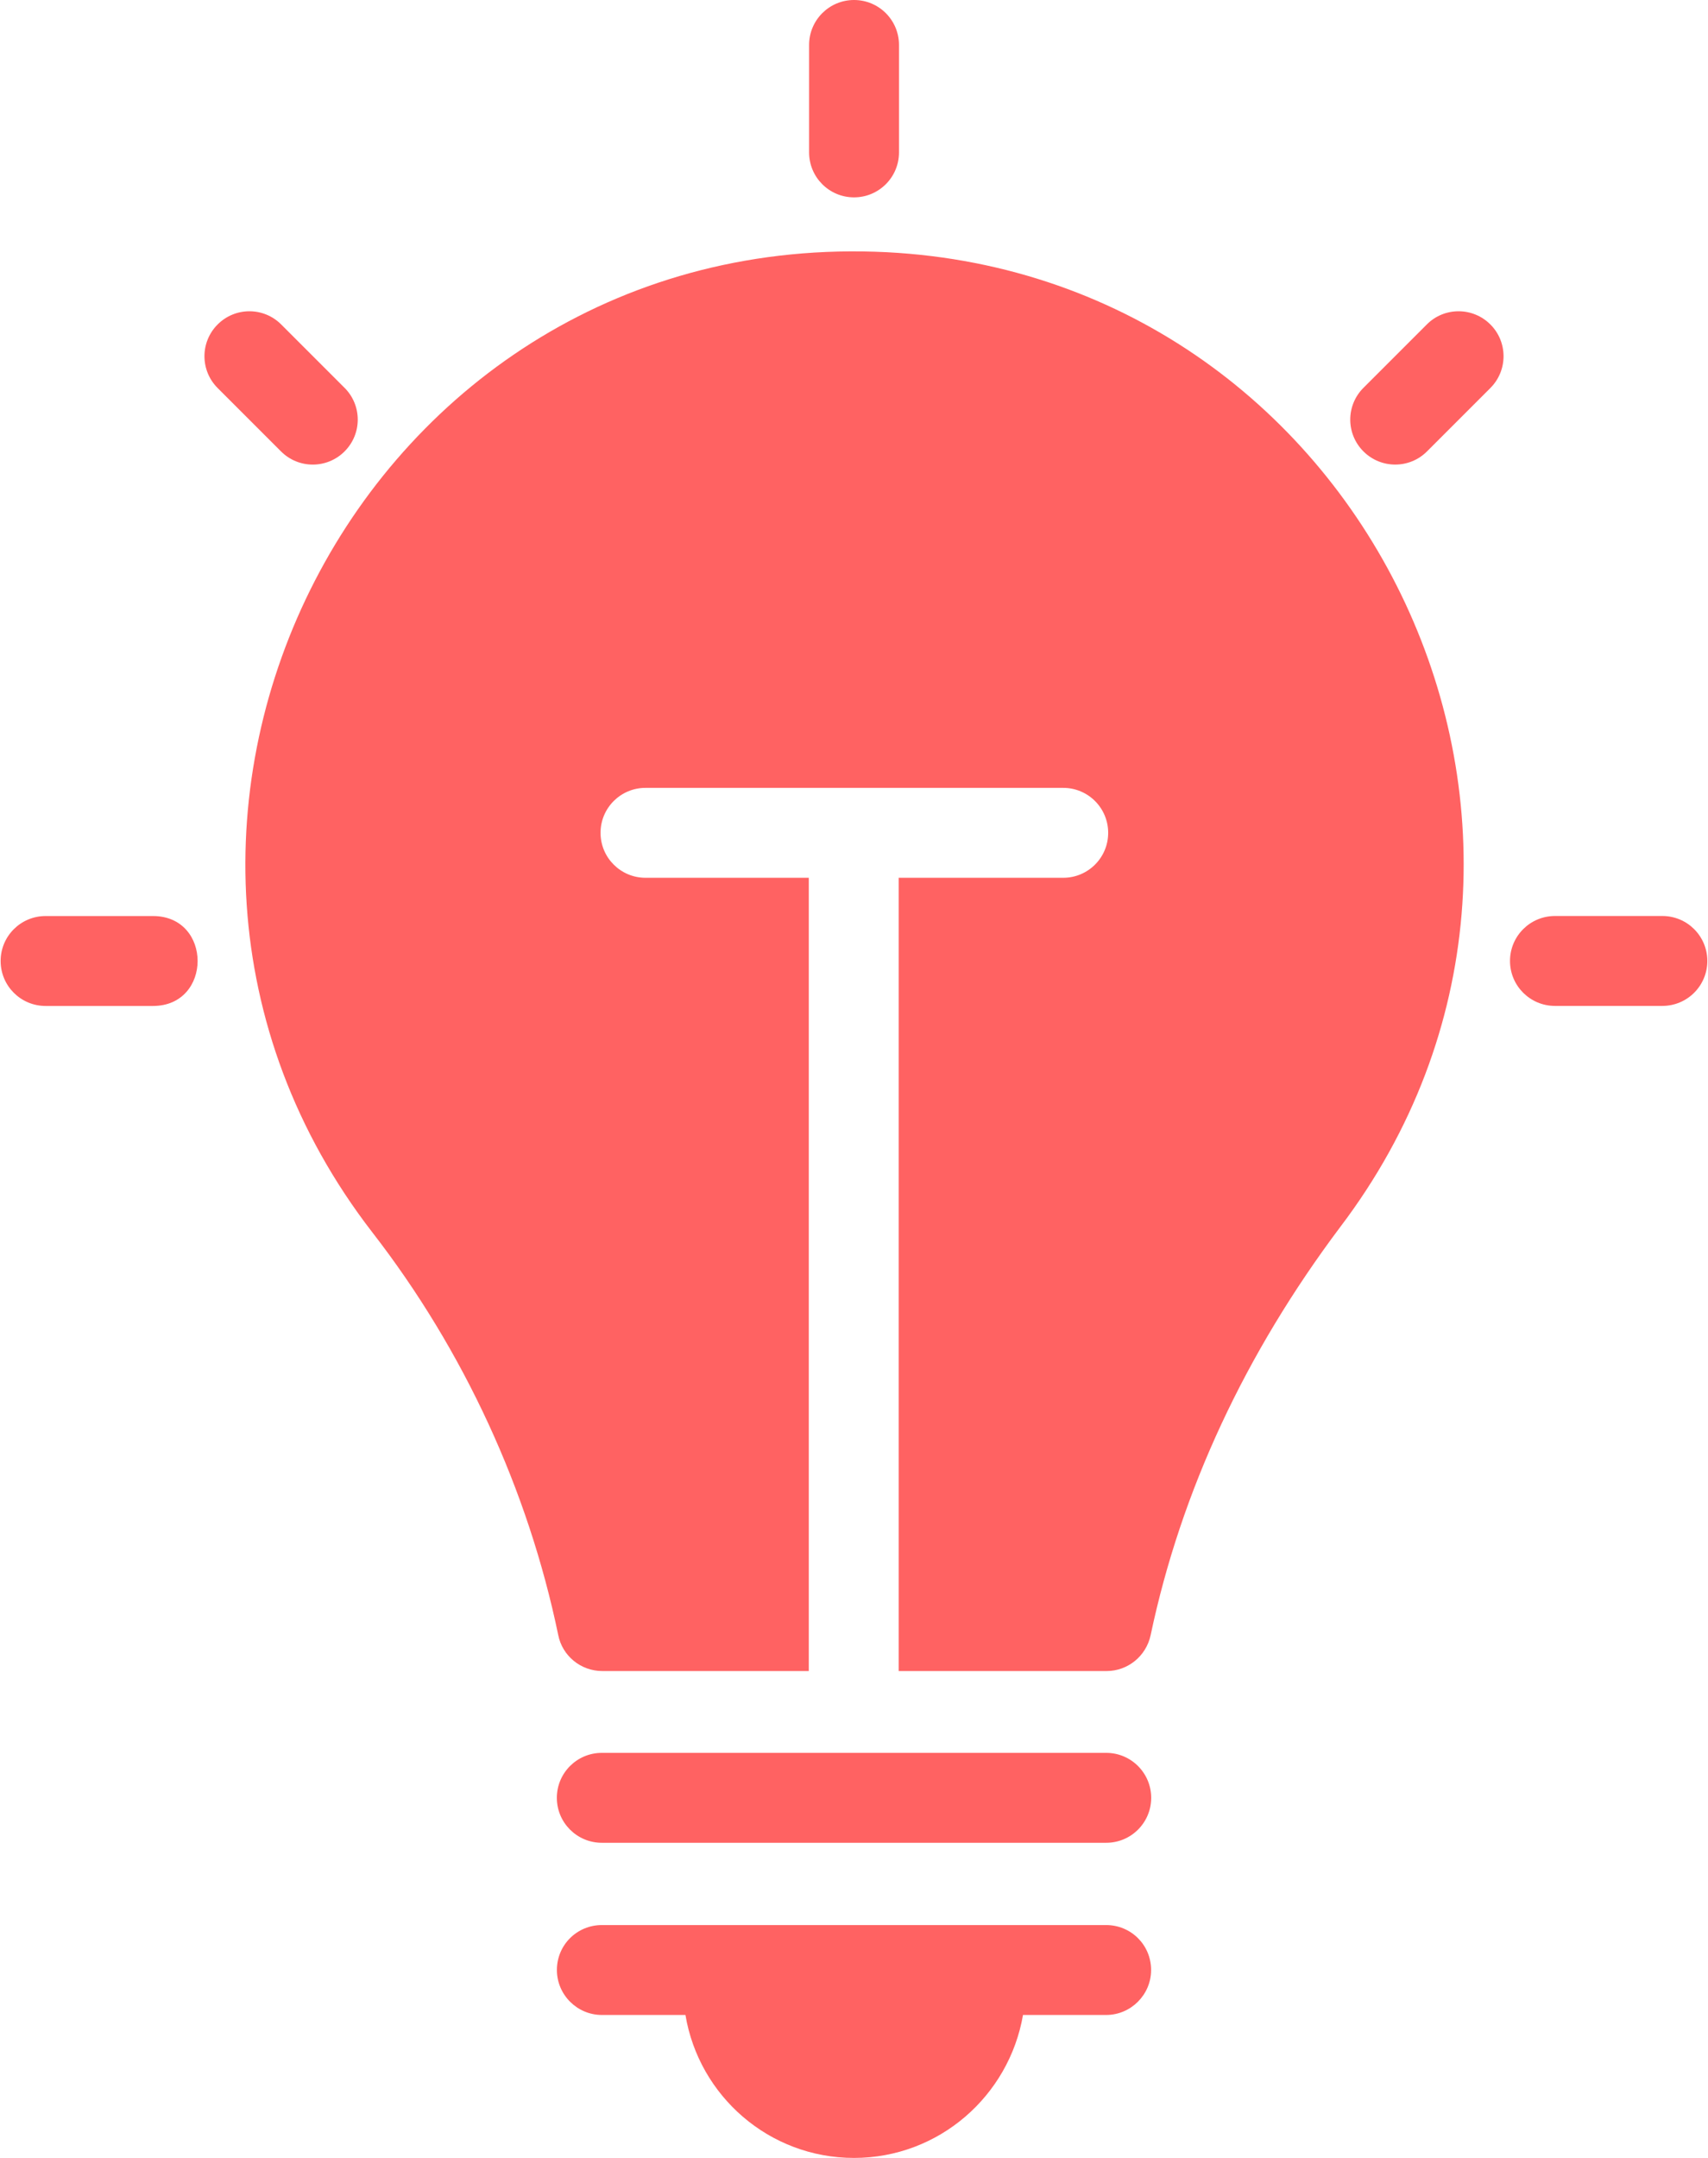
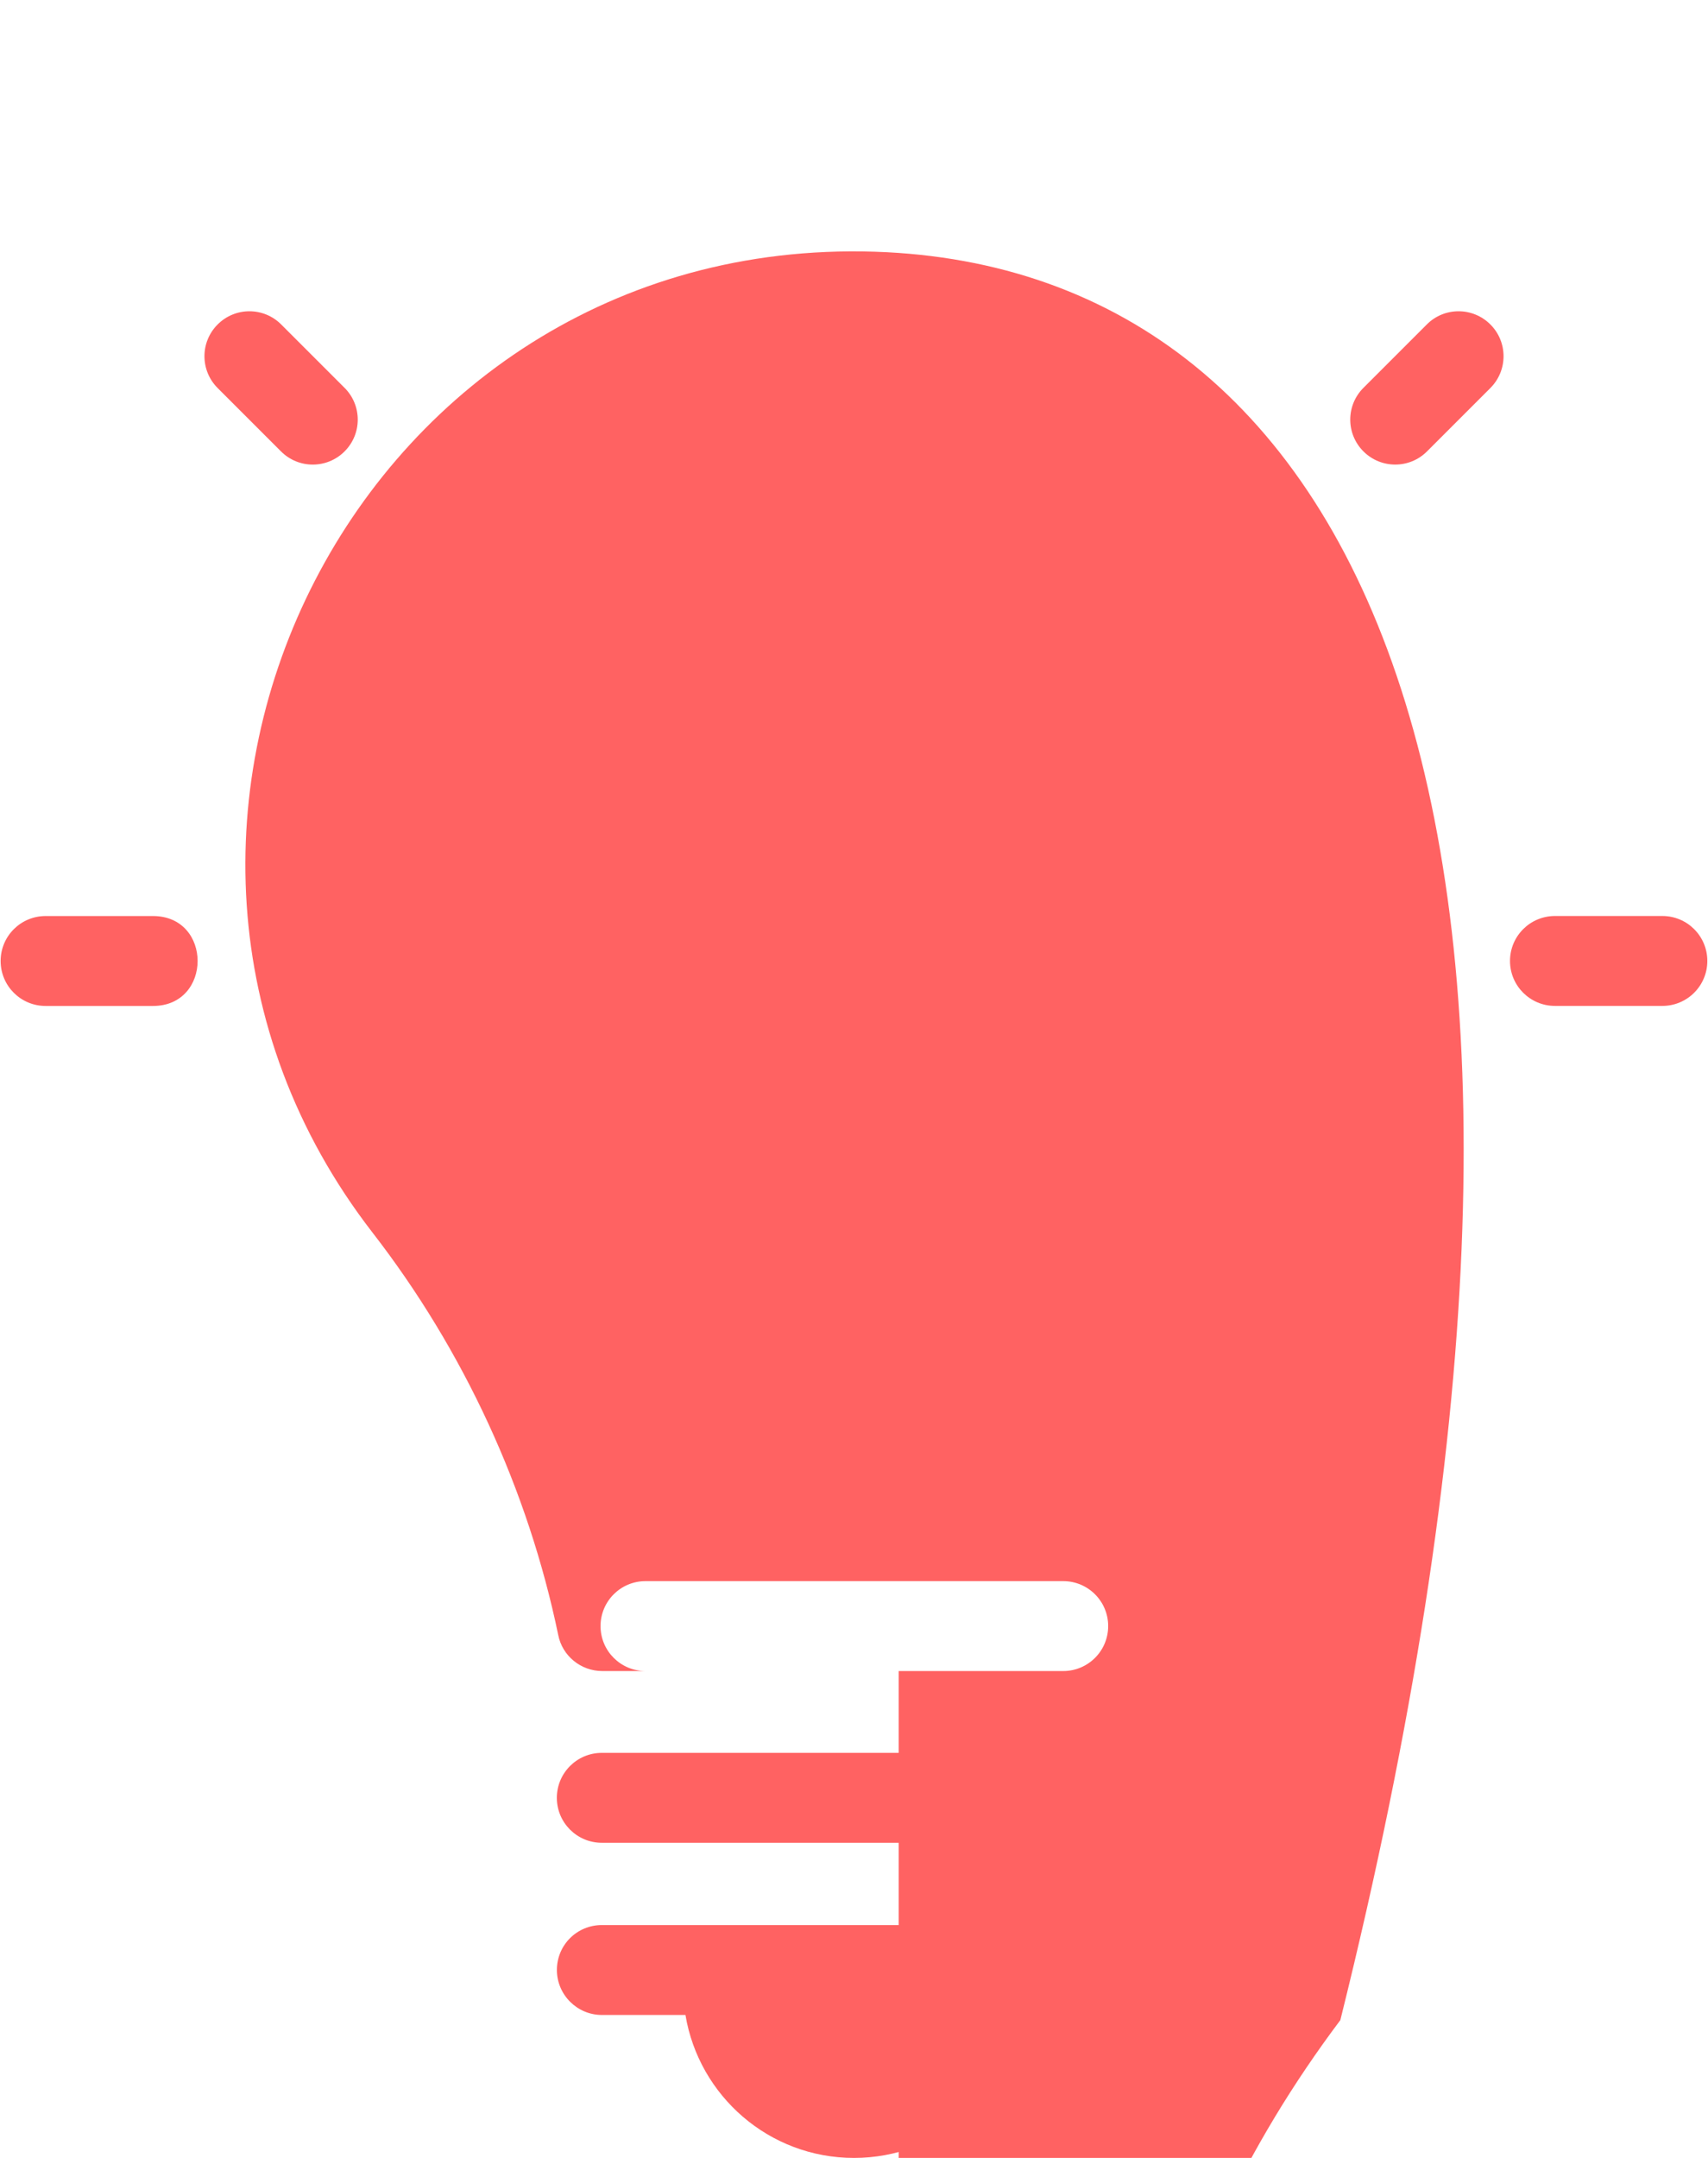
<svg xmlns="http://www.w3.org/2000/svg" fill="#ff6262" height="48" preserveAspectRatio="xMidYMid meet" version="1" viewBox="7.0 2.0 38.0 48.0" width="38" zoomAndPan="magnify">
  <g id="change1_1">
-     <path d="M26.001,6.39c0.552,0,1-0.447,1-1v-2.39c0-0.553-0.448-1-1-1c-0.552,0-1,0.447-1,1v2.39 C25.001,5.943,25.448,6.39,26.001,6.39z" />
    <path d="M14.666,12.041c0.391-0.391,0.391-1.023,0-1.414l-1.41-1.41c-0.391-0.391-1.023-0.391-1.414,0 c-0.391,0.391-0.391,1.023,0,1.414l1.41,1.41C13.642,12.432,14.275,12.432,14.666,12.041z" />
    <path d="M10.404,22.376h-2.39c-0.552,0-1,0.447-1,1s0.448,1,1,1h2.39 C11.727,24.376,11.728,22.376,10.404,22.376z" />
    <path d="M43.985,22.375h-2.39c-0.552,0-1,0.447-1,1s0.448,1,1,1h2.39c0.552,0,1-0.447,1-1 S44.538,22.375,43.985,22.375z" />
    <path d="M38.744,9.217l-1.41,1.41c-0.391,0.391-0.391,1.023,0,1.414c0.39,0.39,1.024,0.391,1.414,0 l1.41-1.41c0.391-0.391,0.391-1.024,0-1.414C39.767,8.826,39.133,8.826,38.744,9.217z" />
    <path d="M31.612,40.99h-11.223c-0.552,0-1,0.447-1,1c0,0.553,0.448,1,1,1h11.223c0.552,0,1-0.447,1-1 C32.612,41.438,32.164,40.99,31.612,40.99z" />
    <path d="M32.61,45.82c0,0.55-0.45,1-1,1h-1.85c-0.31,1.8-1.87,3.18-3.76,3.18s-3.45-1.38-3.75-3.18h-1.86c-0.55,0-1-0.45-1-1 c0-0.56,0.45-1,1-1c0.321,0,11.321,0,11.22,0C32.16,44.82,32.61,45.26,32.61,45.82z" />
-     <path d="M26.73,7.61c-11.699-0.584-18.417,12.797-11.44,21.81c2.03,2.62,3.46,5.72,4.13,8.95 c0.09,0.46,0.5,0.8,0.98,0.8h4.594v-17.645h-3.633c-0.552,0-1-0.447-1-1c0-0.553,0.448-1,1-1h9.294 c0.552,0,1,0.447,1,1c0,0.553-0.448,1-1,1h-3.661v17.645h4.626c0.47,0,0.88-0.33,0.98-0.8 c0.68-3.22,2.11-6.27,4.22-9.08C43.36,20.664,37.501,8.165,26.73,7.61z" />
+     <path d="M26.73,7.61c-11.699-0.584-18.417,12.797-11.44,21.81c2.03,2.62,3.46,5.72,4.13,8.95 c0.09,0.46,0.5,0.8,0.98,0.8h4.594h-3.633c-0.552,0-1-0.447-1-1c0-0.553,0.448-1,1-1h9.294 c0.552,0,1,0.447,1,1c0,0.553-0.448,1-1,1h-3.661v17.645h4.626c0.47,0,0.88-0.33,0.98-0.8 c0.68-3.22,2.11-6.27,4.22-9.08C43.36,20.664,37.501,8.165,26.73,7.61z" />
  </g>
</svg>